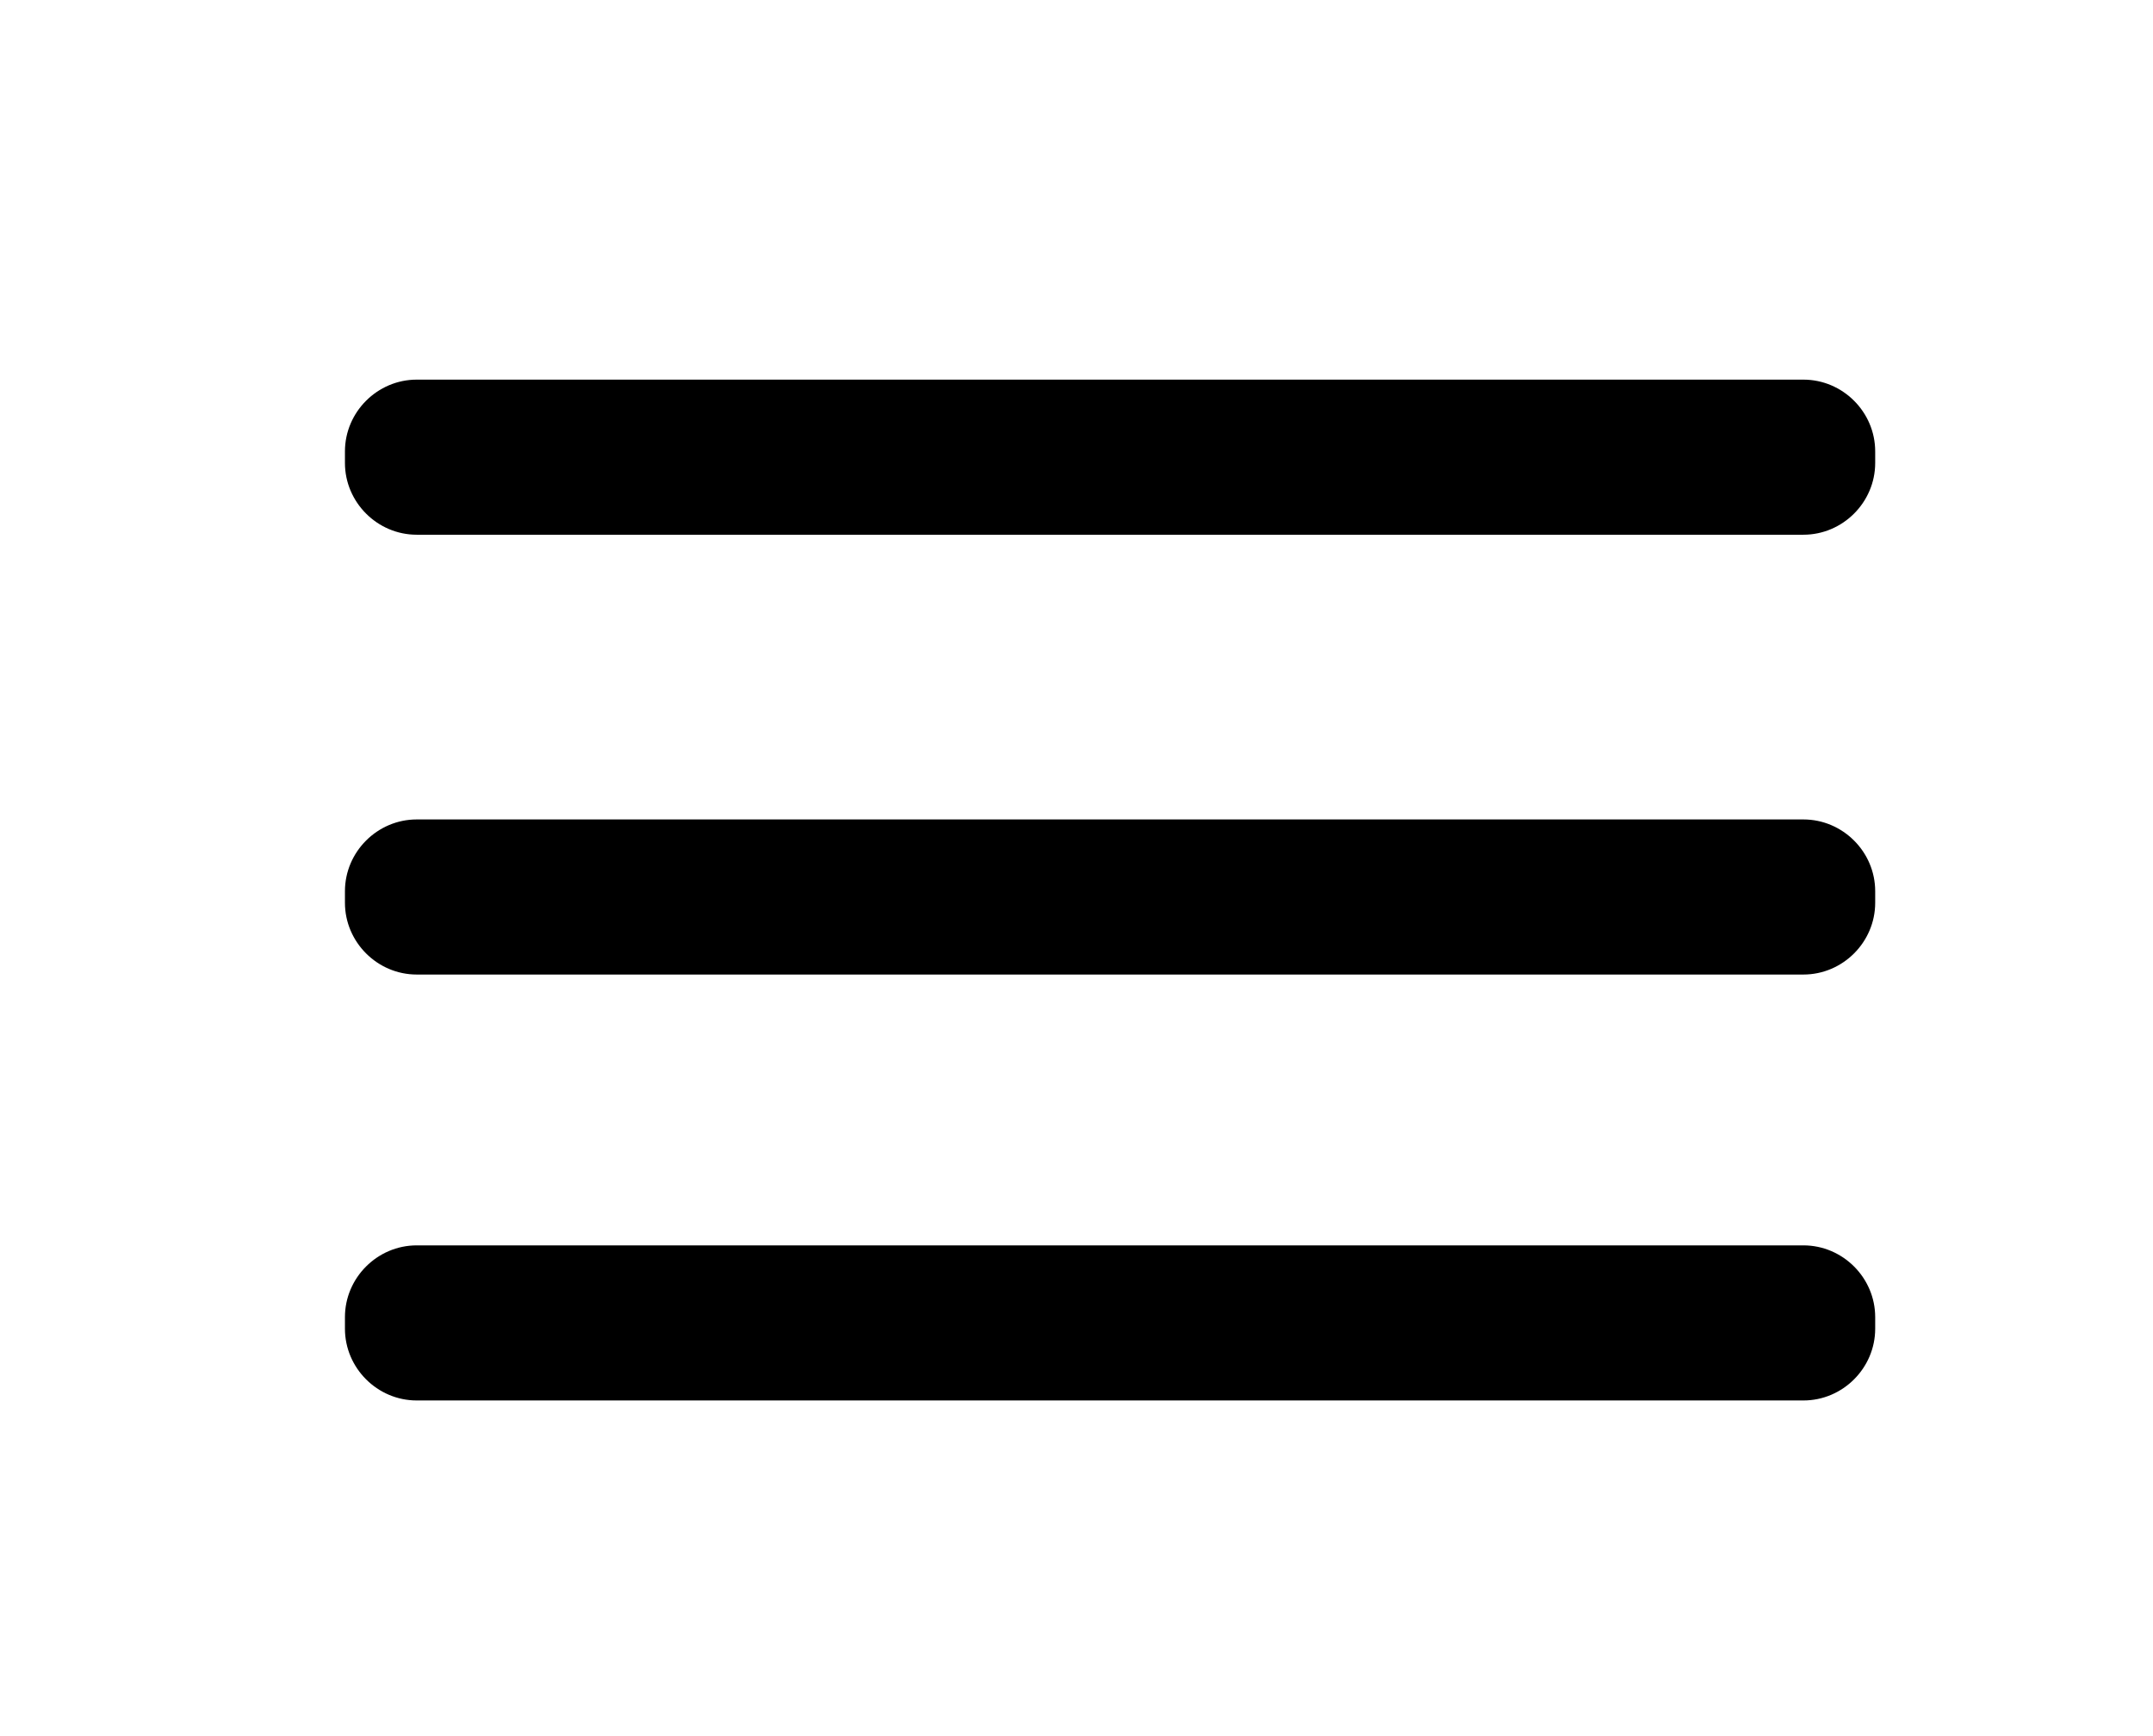
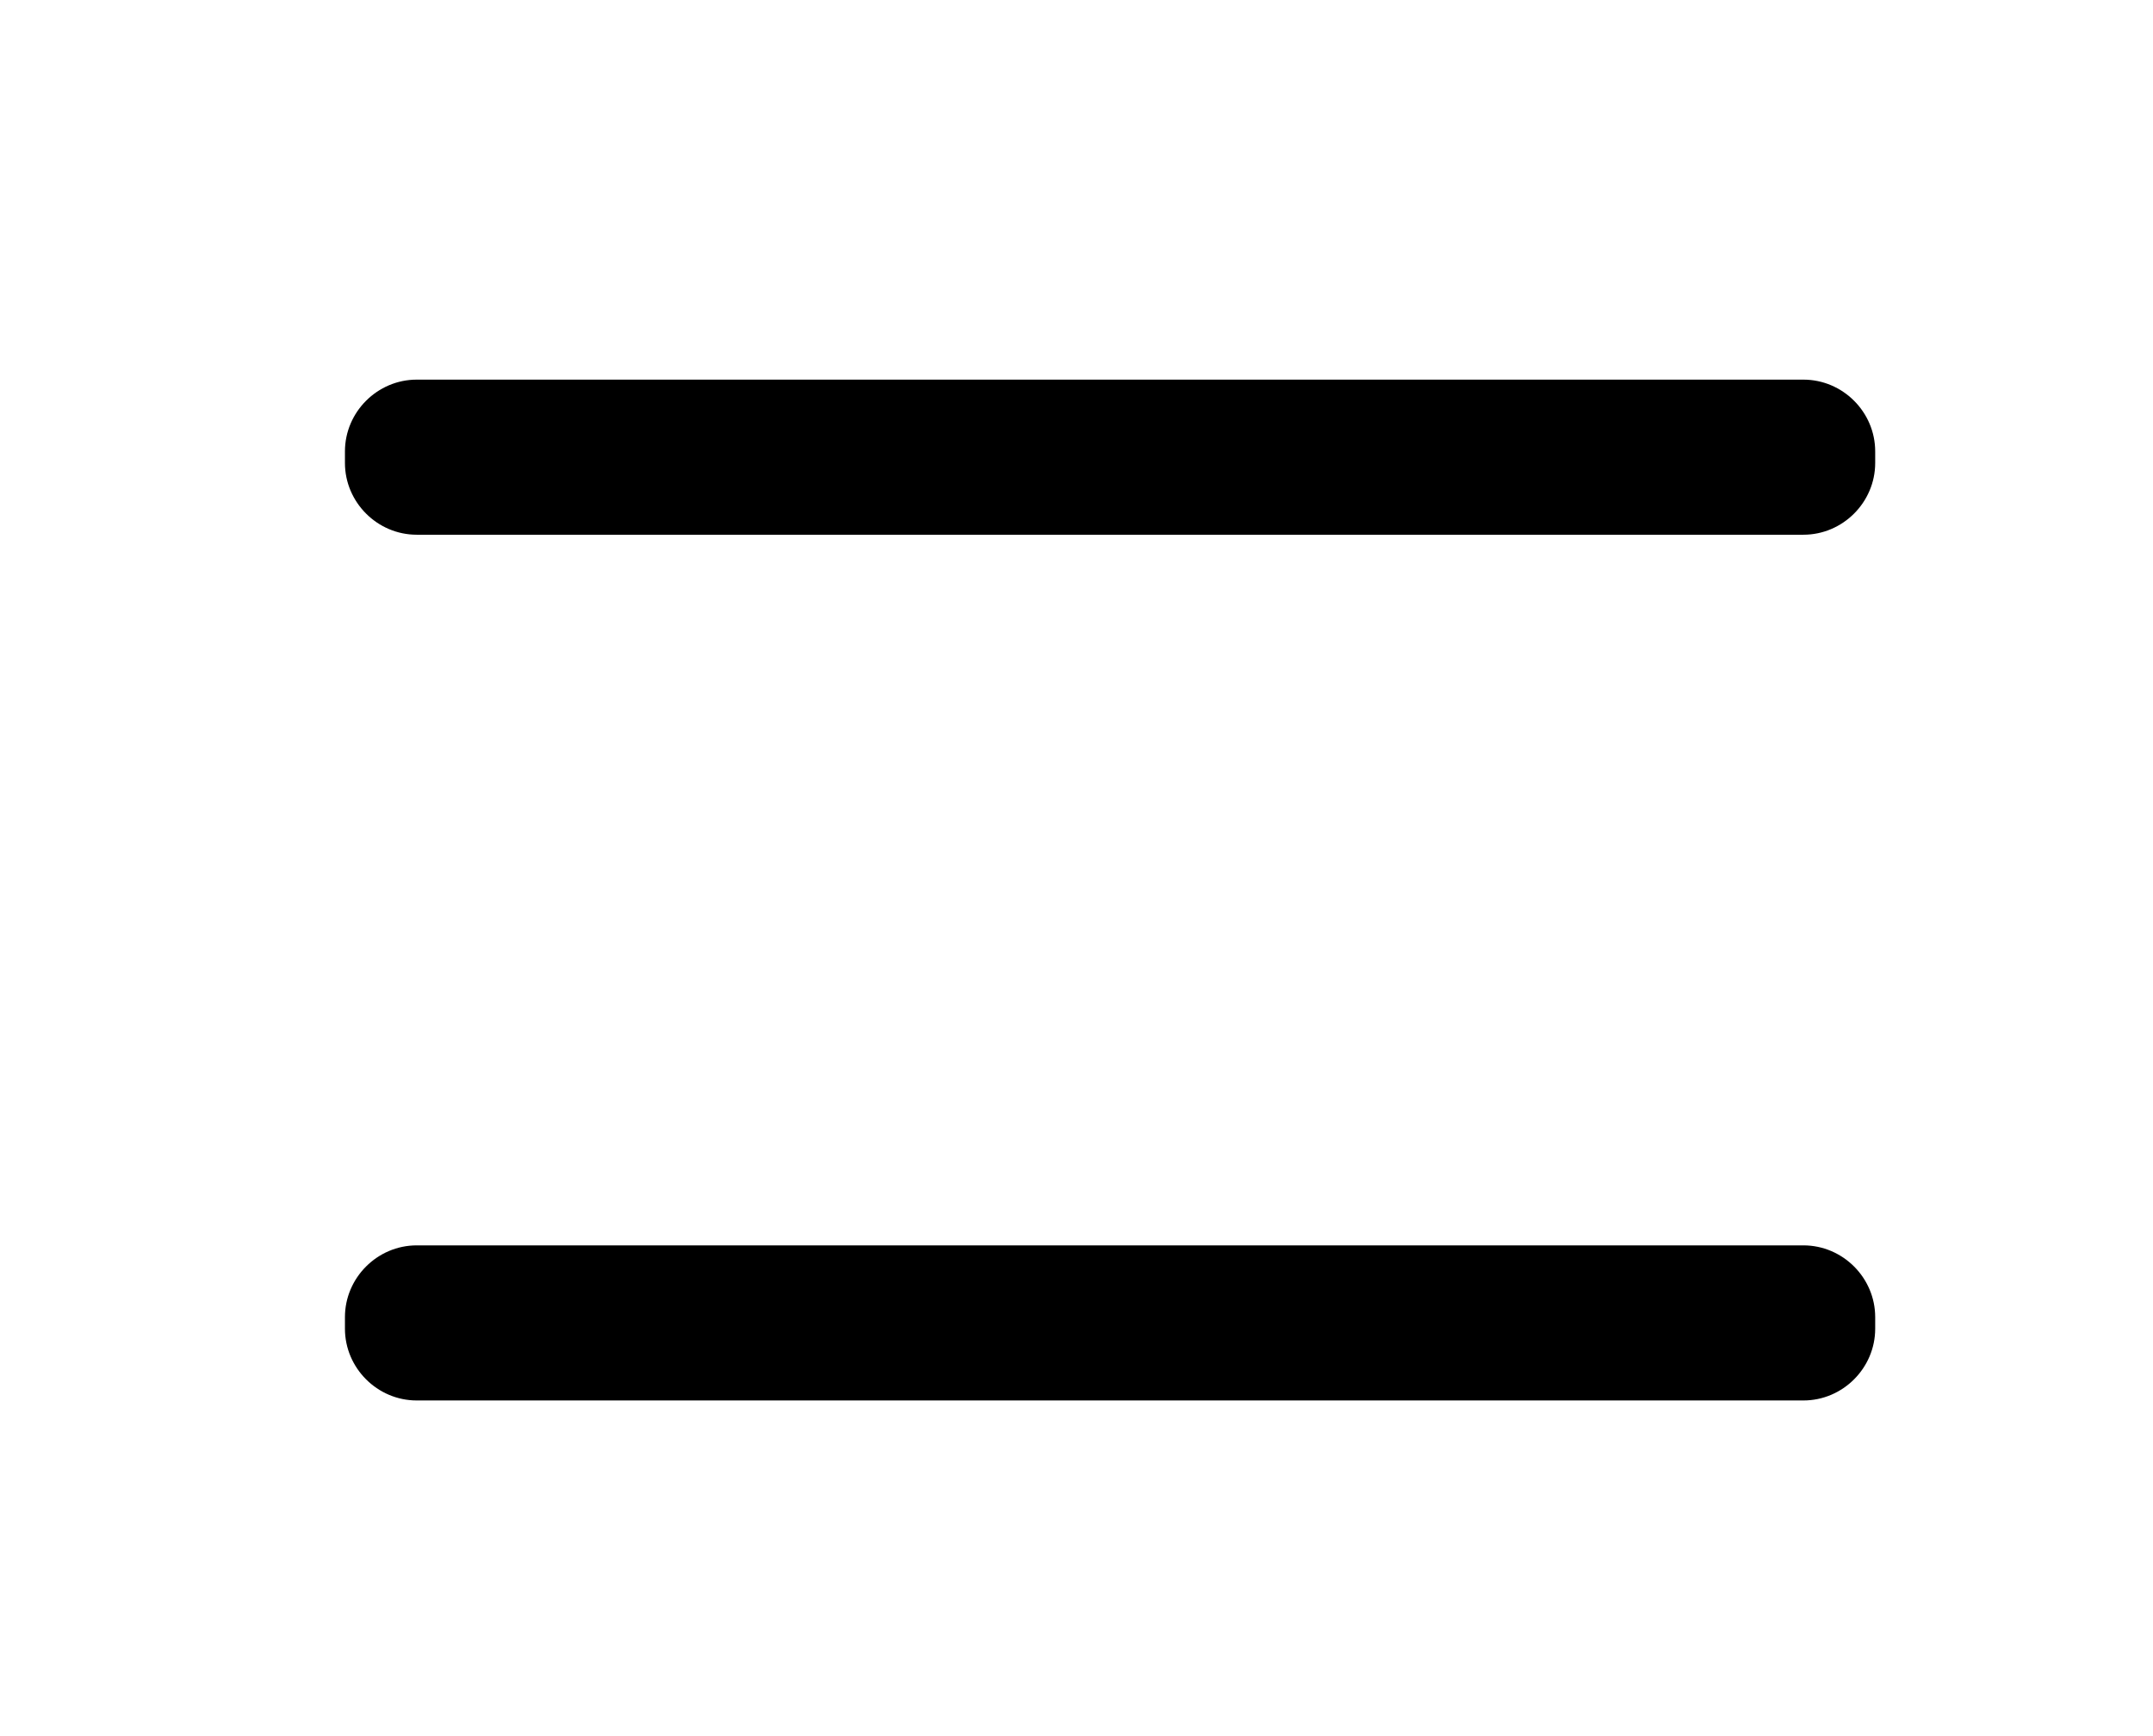
<svg xmlns="http://www.w3.org/2000/svg" id="Capa_1" x="0px" y="0px" viewBox="0 0 93 75" xml:space="preserve">
  <path d="M77.9,23.1H18c-1.7,0-3.1-1.4-3.1-3.1v-0.5c0-1.7,1.4-3.1,3.1-3.1h59.9c1.7,0,3.1,1.4,3.1,3.1V20 C81,21.7,79.6,23.1,77.9,23.1z" />
-   <path d="M77.9,42.1H18c-1.7,0-3.1-1.4-3.1-3.1v-0.5c0-1.7,1.4-3.1,3.1-3.1h59.9c1.7,0,3.1,1.4,3.1,3.1V39 C81,40.7,79.6,42.1,77.9,42.1z" />
  <path d="M77.9,60.5H18c-1.7,0-3.1-1.4-3.1-3.1v-0.5c0-1.7,1.4-3.1,3.1-3.1h59.9c1.7,0,3.1,1.4,3.1,3.1v0.5 C81,59.1,79.6,60.5,77.9,60.5z" />
</svg>